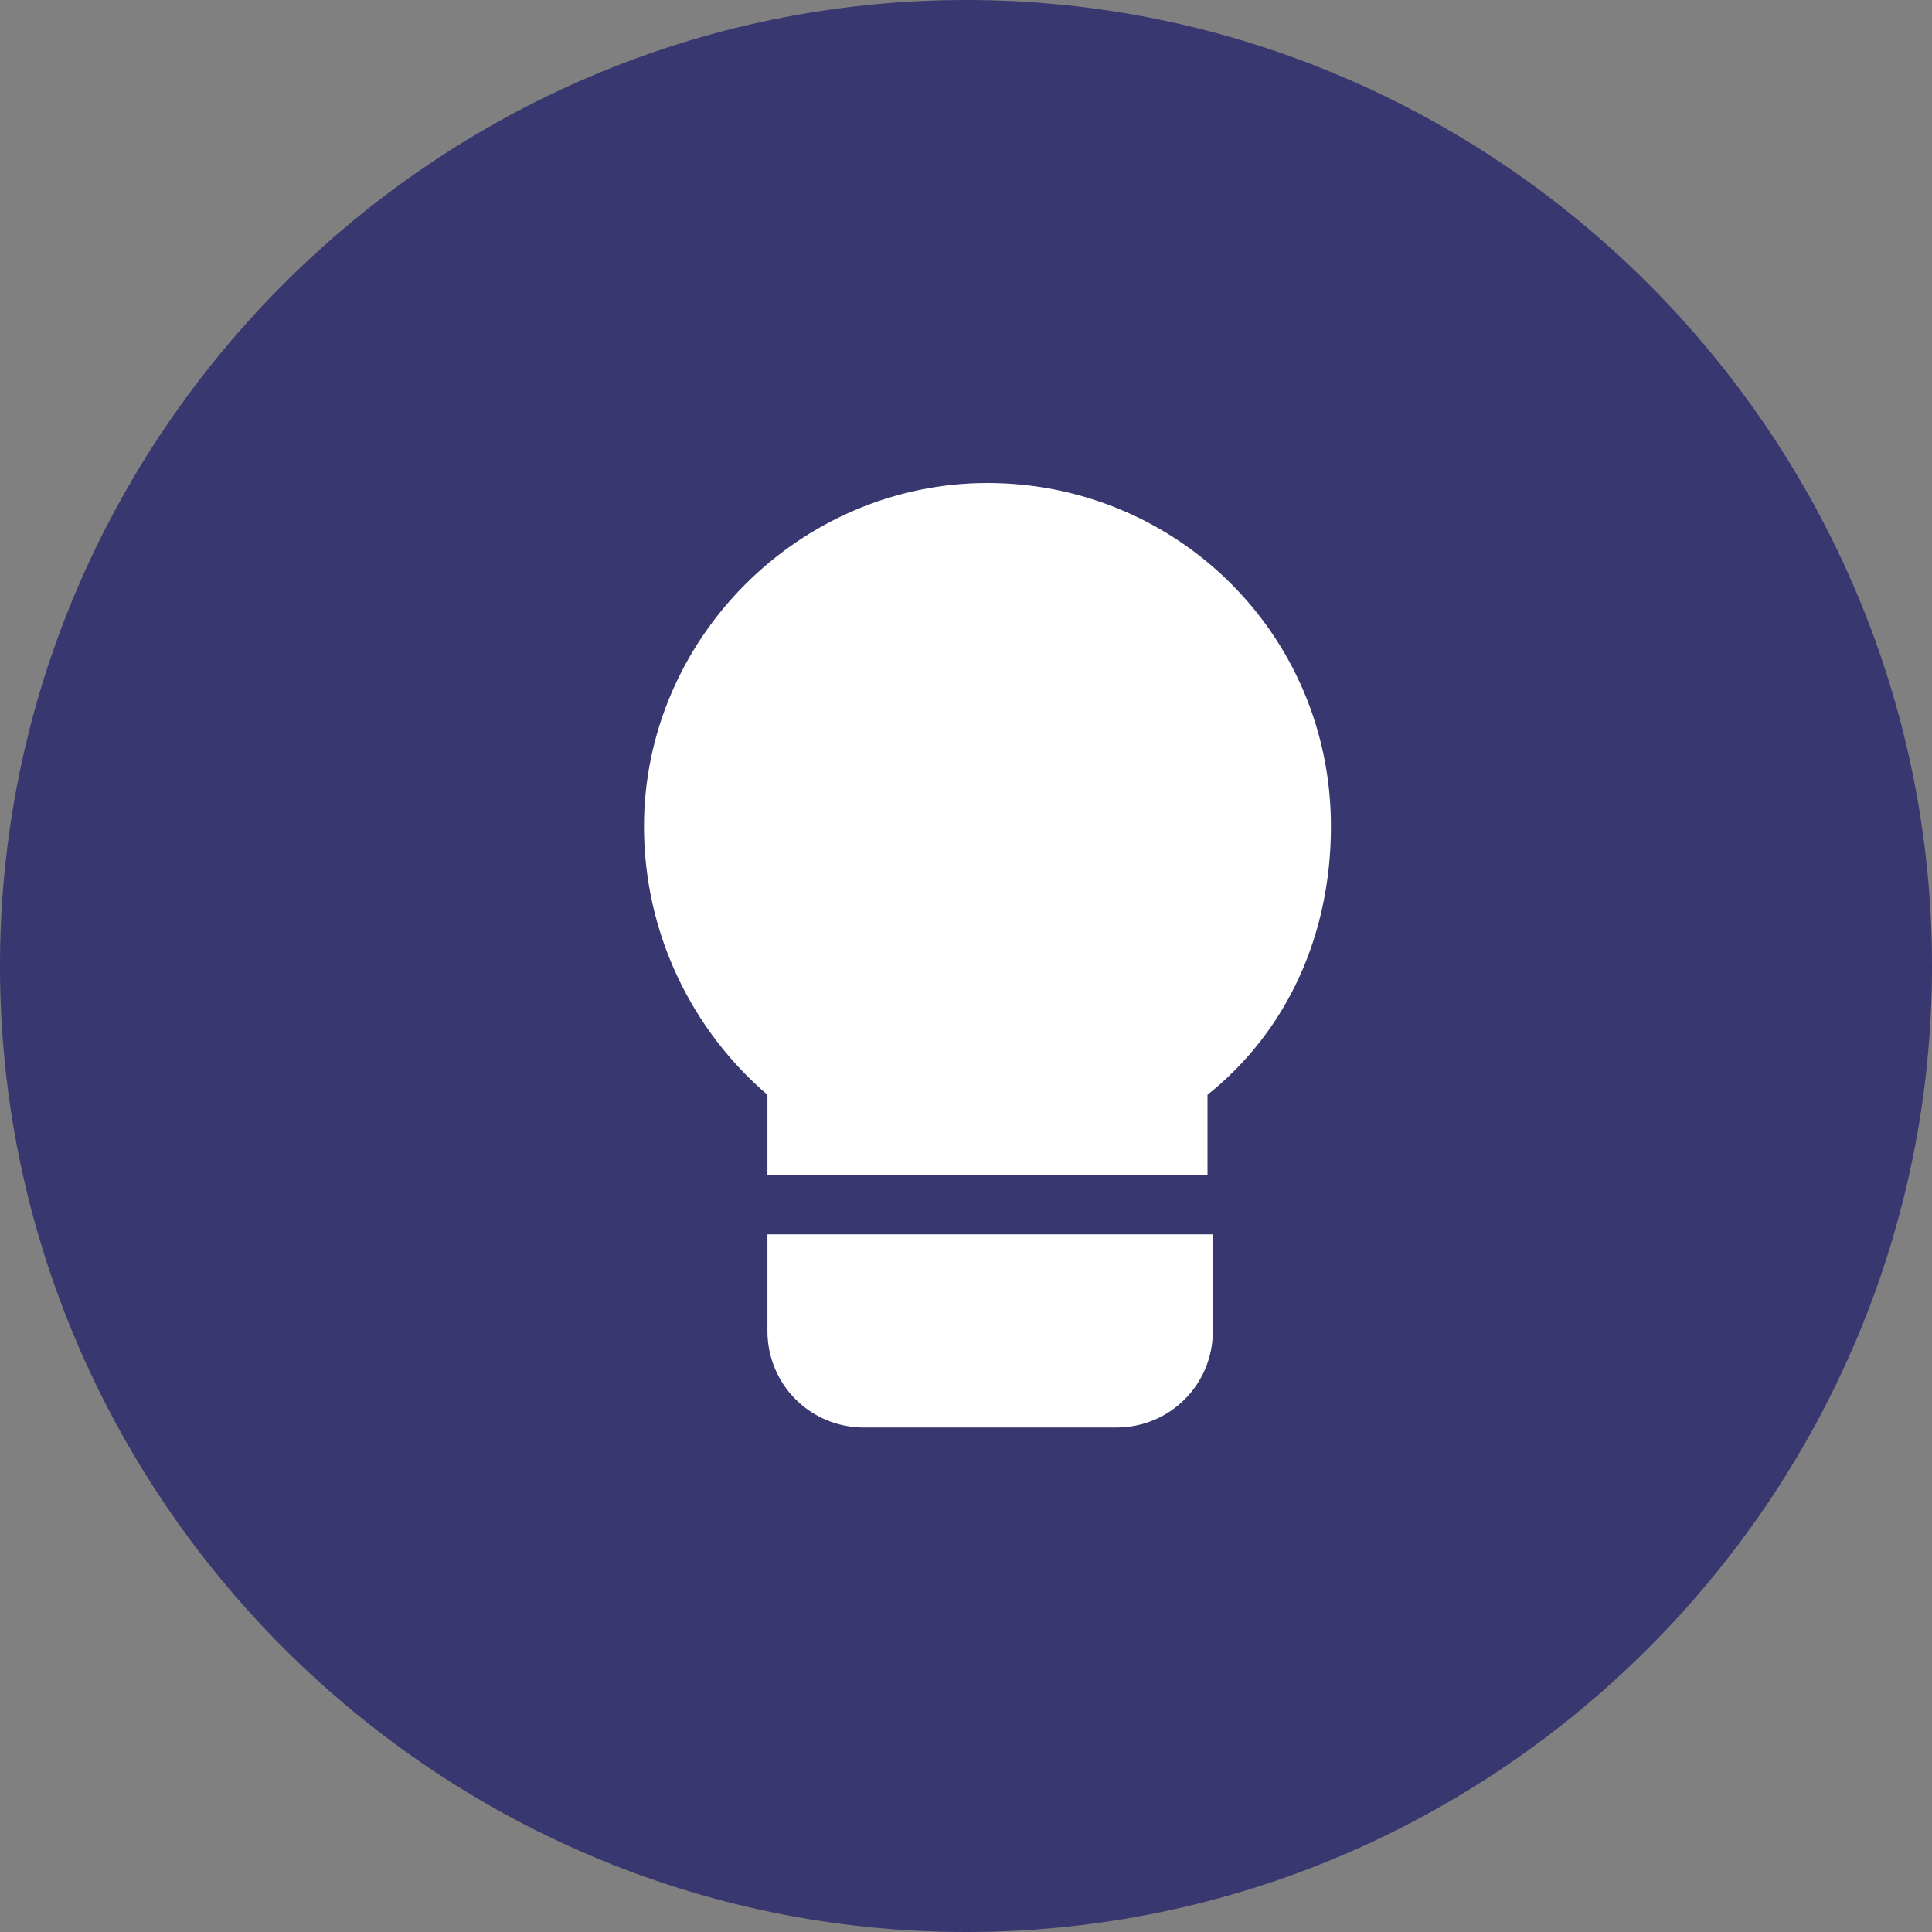
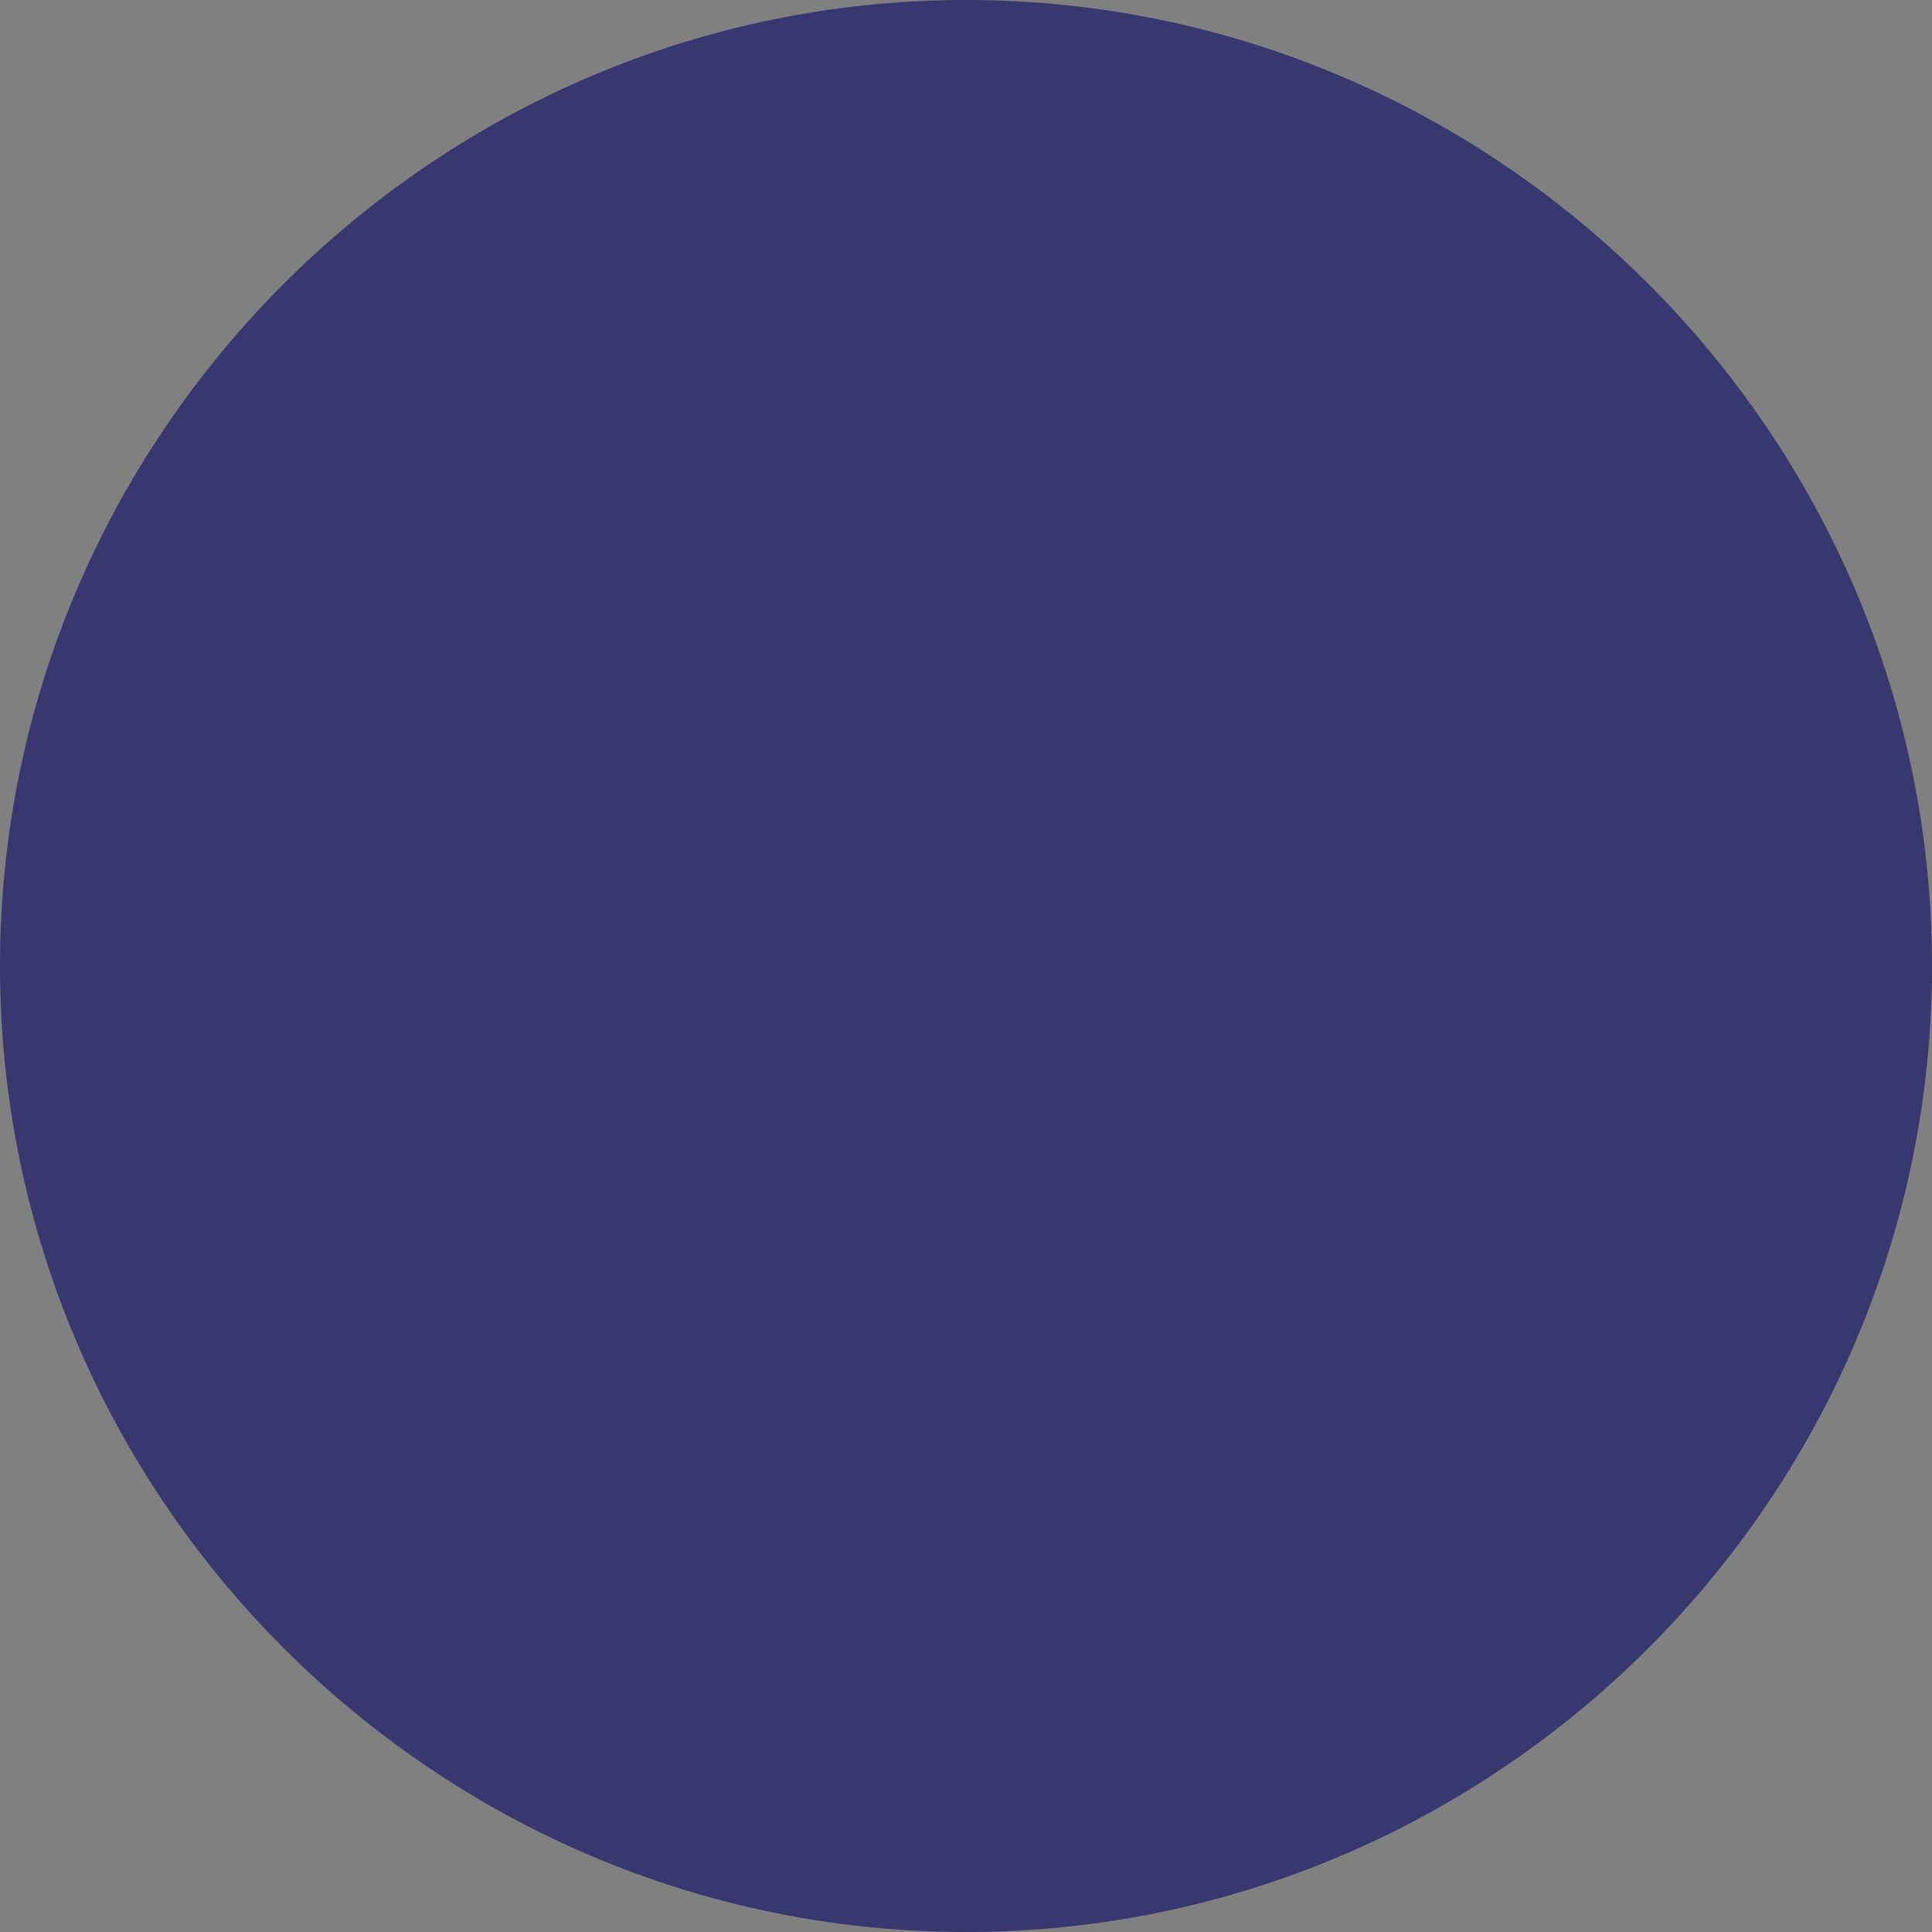
<svg xmlns="http://www.w3.org/2000/svg" version="1.1" id="manufacturer-icon" x="0px" y="0px" viewBox="0 0 36 36" style="enable-background:new 0 0 36 36;" xml:space="preserve">
  <rect x="0" y="0" width="36" height="36" fill="#808080" stroke="none" />
  <style type="text/css">
	.st0{fill:#383770;}
	.st1{fill:#FFFFFF;}
</style>
  <path id="Rectangle_233" class="st0" d="M18,0L18,0c9.9,0,18,8.1,18,18l0,0c0,9.9-8.1,18-18,18l0,0C8.1,36,0,27.9,0,18l0,0  C0,8.1,8.1,0,18,0z" />
-   <path id="bulb" class="st1" d="M14.3,20.4v1.5h8.2v-1.5c1.5-1.2,2.3-3,2.3-5c0-3.6-2.9-6.4-6.4-6.4S12,11.9,12,15.4  C12,17.4,12.9,19.2,14.3,20.4z M14.3,23v1.8c0,1,0.8,1.8,1.8,1.8c0,0,0,0,0,0h4.7c1,0,1.8-0.8,1.8-1.8V23H14.3z" />
</svg>